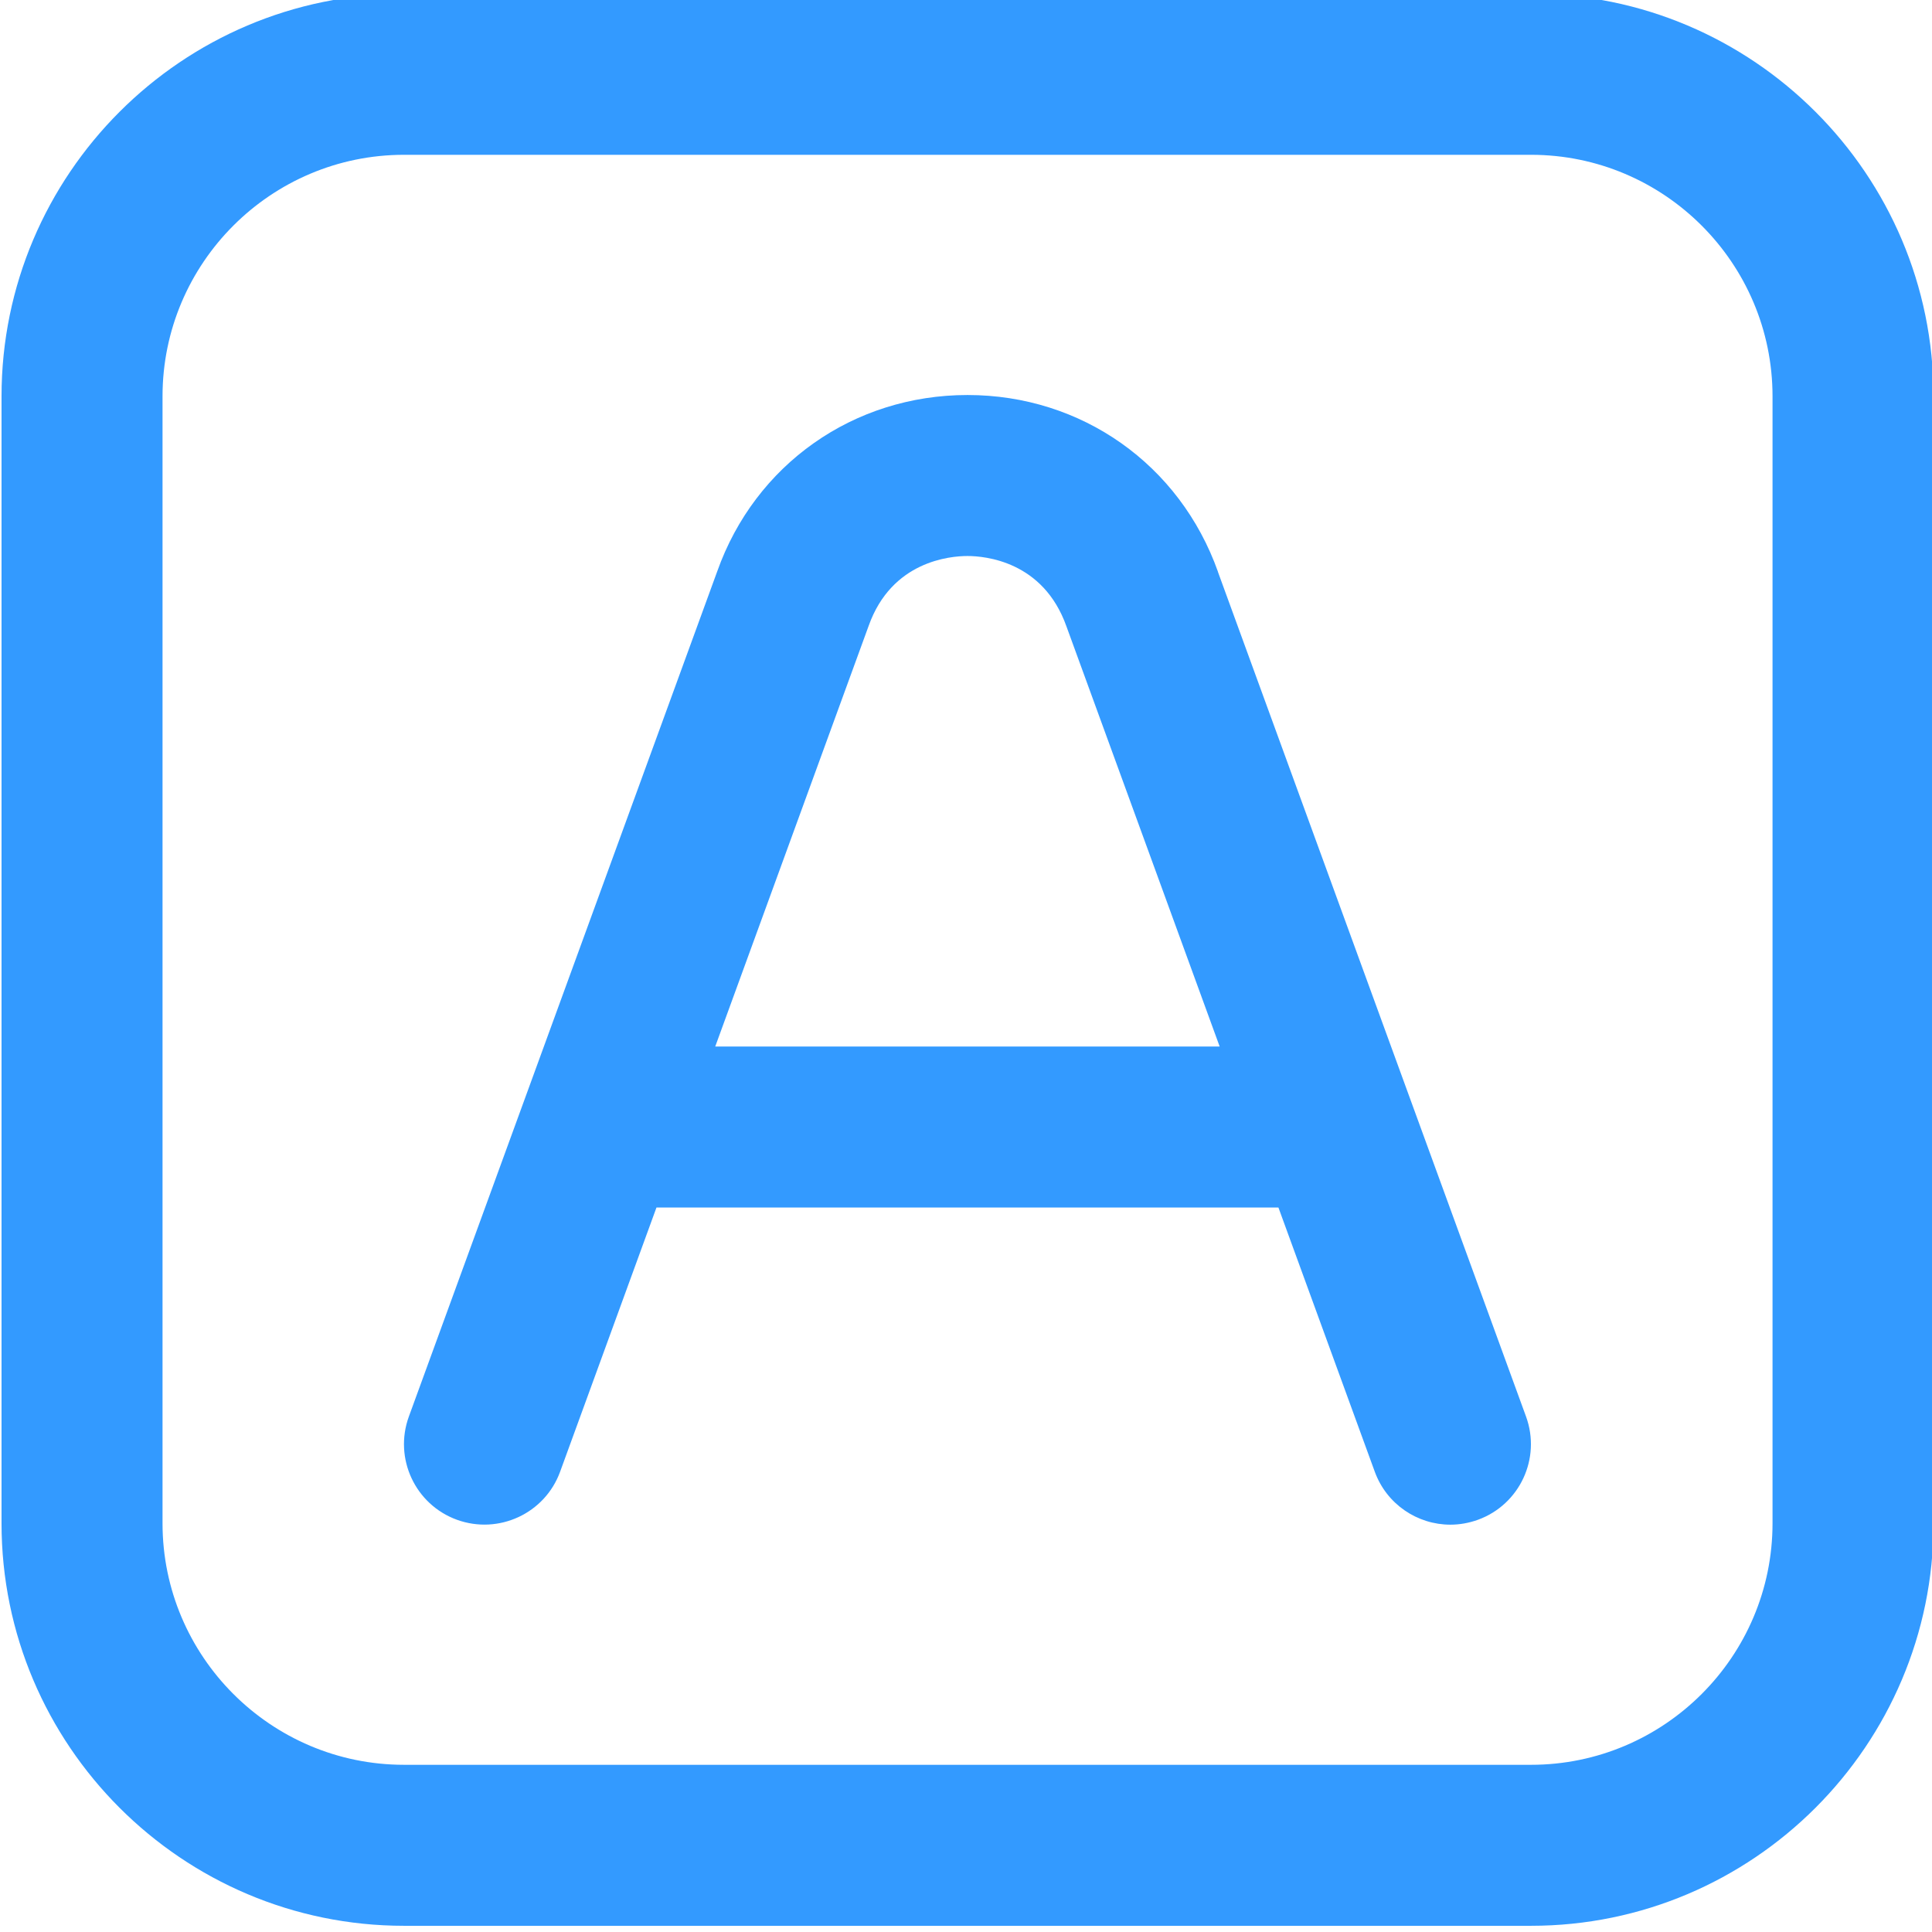
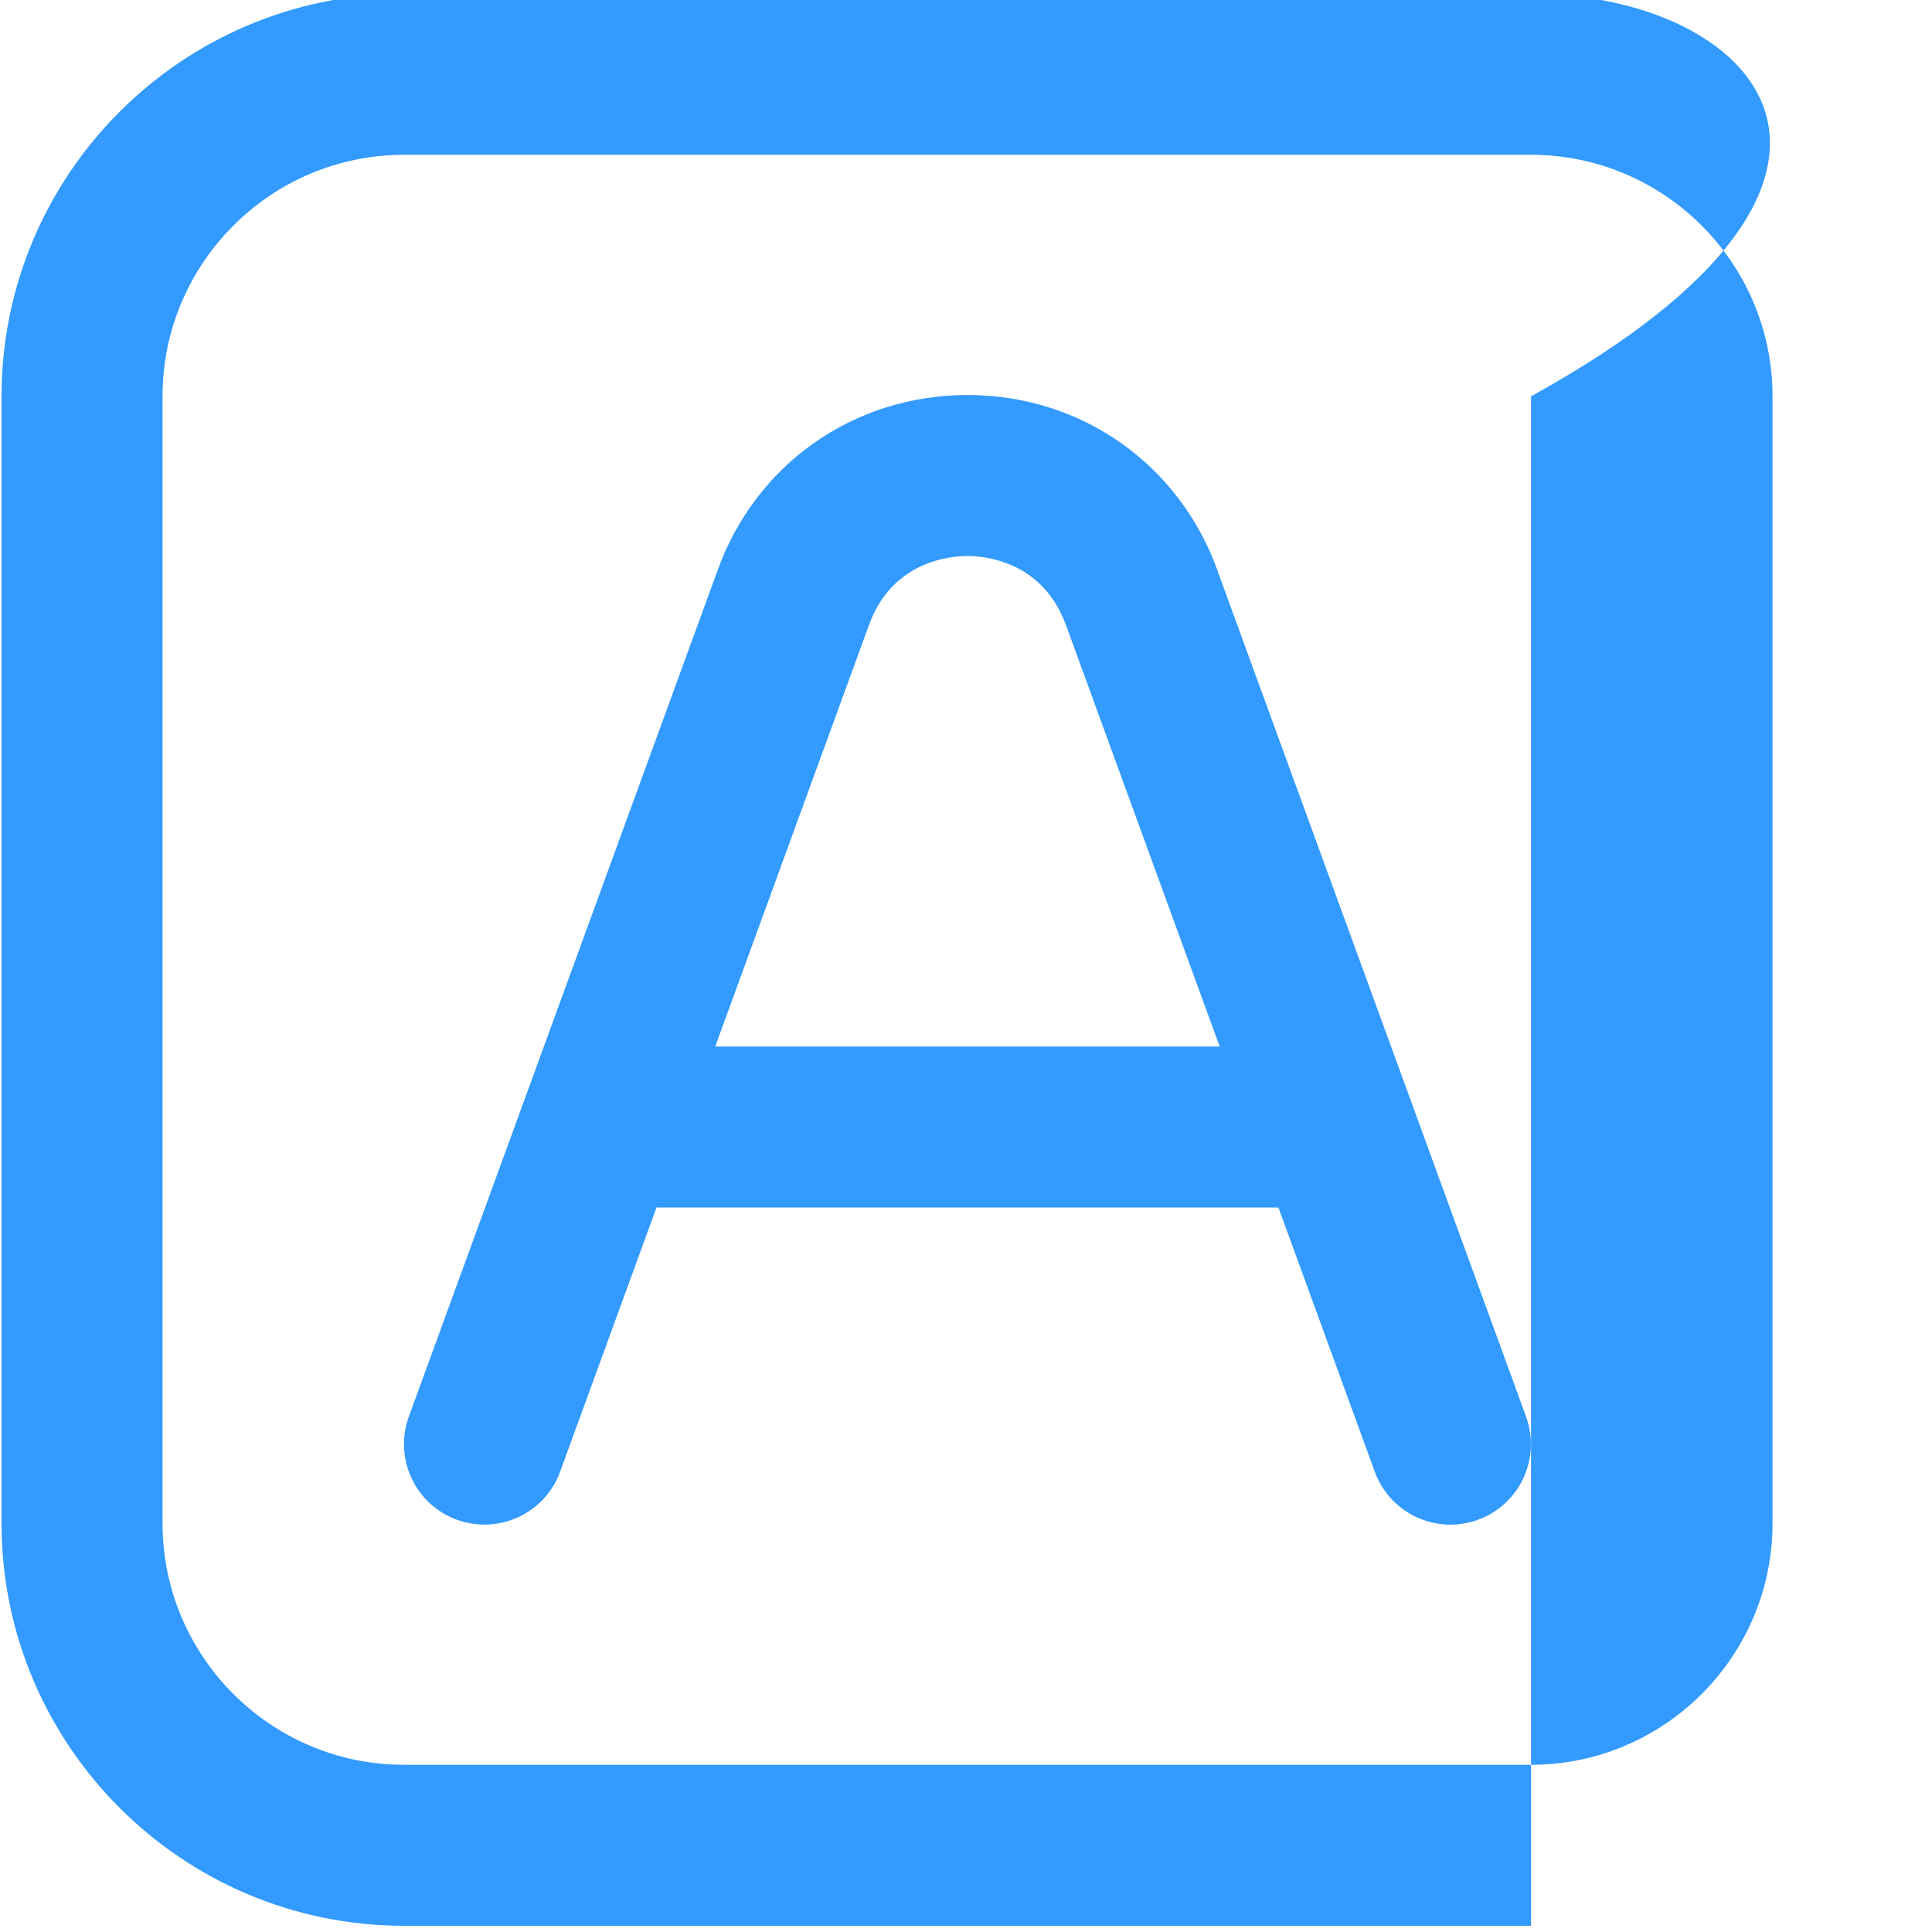
<svg xmlns="http://www.w3.org/2000/svg" id="Layer_1" data-name="Layer 1" viewBox="0 0 24 24" width="512" height="512">
-   <path fill="#339AFF" d="m19.019-.077H5.019C2.262-.077.019,2.166.019,4.923v14c0,2.757,2.243,5,5,5h14c2.757,0,5-2.243,5-5V4.923C24.019,2.166,21.776-.077,19.019-.077Zm3,19c0,1.654-1.346,3-3,3H5.019c-1.654,0-3-1.346-3-3V4.923c0-1.654,1.346-3,3-3h14c1.654,0,3,1.346,3,3v14Zm-6.888-11.818c-.474-1.335-1.695-2.198-3.112-2.198s-2.638.863-3.109,2.19l-3.831,10.5c-.189.519.078,1.093.597,1.282.519.188,1.093-.078,1.282-.597l1.197-3.282h7.726l1.197,3.282c.148.406.531.658.939.658.114,0,.229-.02.343-.061.519-.189.786-.763.597-1.282l-3.827-10.492Zm-6.246,5.895l1.906-5.226c.286-.805,1.012-.867,1.227-.867s.942.062,1.23.875l1.903,5.218h-6.267Z" />
+   <path fill="#339AFF" d="m19.019-.077H5.019C2.262-.077.019,2.166.019,4.923v14c0,2.757,2.243,5,5,5h14V4.923C24.019,2.166,21.776-.077,19.019-.077Zm3,19c0,1.654-1.346,3-3,3H5.019c-1.654,0-3-1.346-3-3V4.923c0-1.654,1.346-3,3-3h14c1.654,0,3,1.346,3,3v14Zm-6.888-11.818c-.474-1.335-1.695-2.198-3.112-2.198s-2.638.863-3.109,2.19l-3.831,10.5c-.189.519.078,1.093.597,1.282.519.188,1.093-.078,1.282-.597l1.197-3.282h7.726l1.197,3.282c.148.406.531.658.939.658.114,0,.229-.02.343-.061.519-.189.786-.763.597-1.282l-3.827-10.492Zm-6.246,5.895l1.906-5.226c.286-.805,1.012-.867,1.227-.867s.942.062,1.23.875l1.903,5.218h-6.267Z" />
</svg>